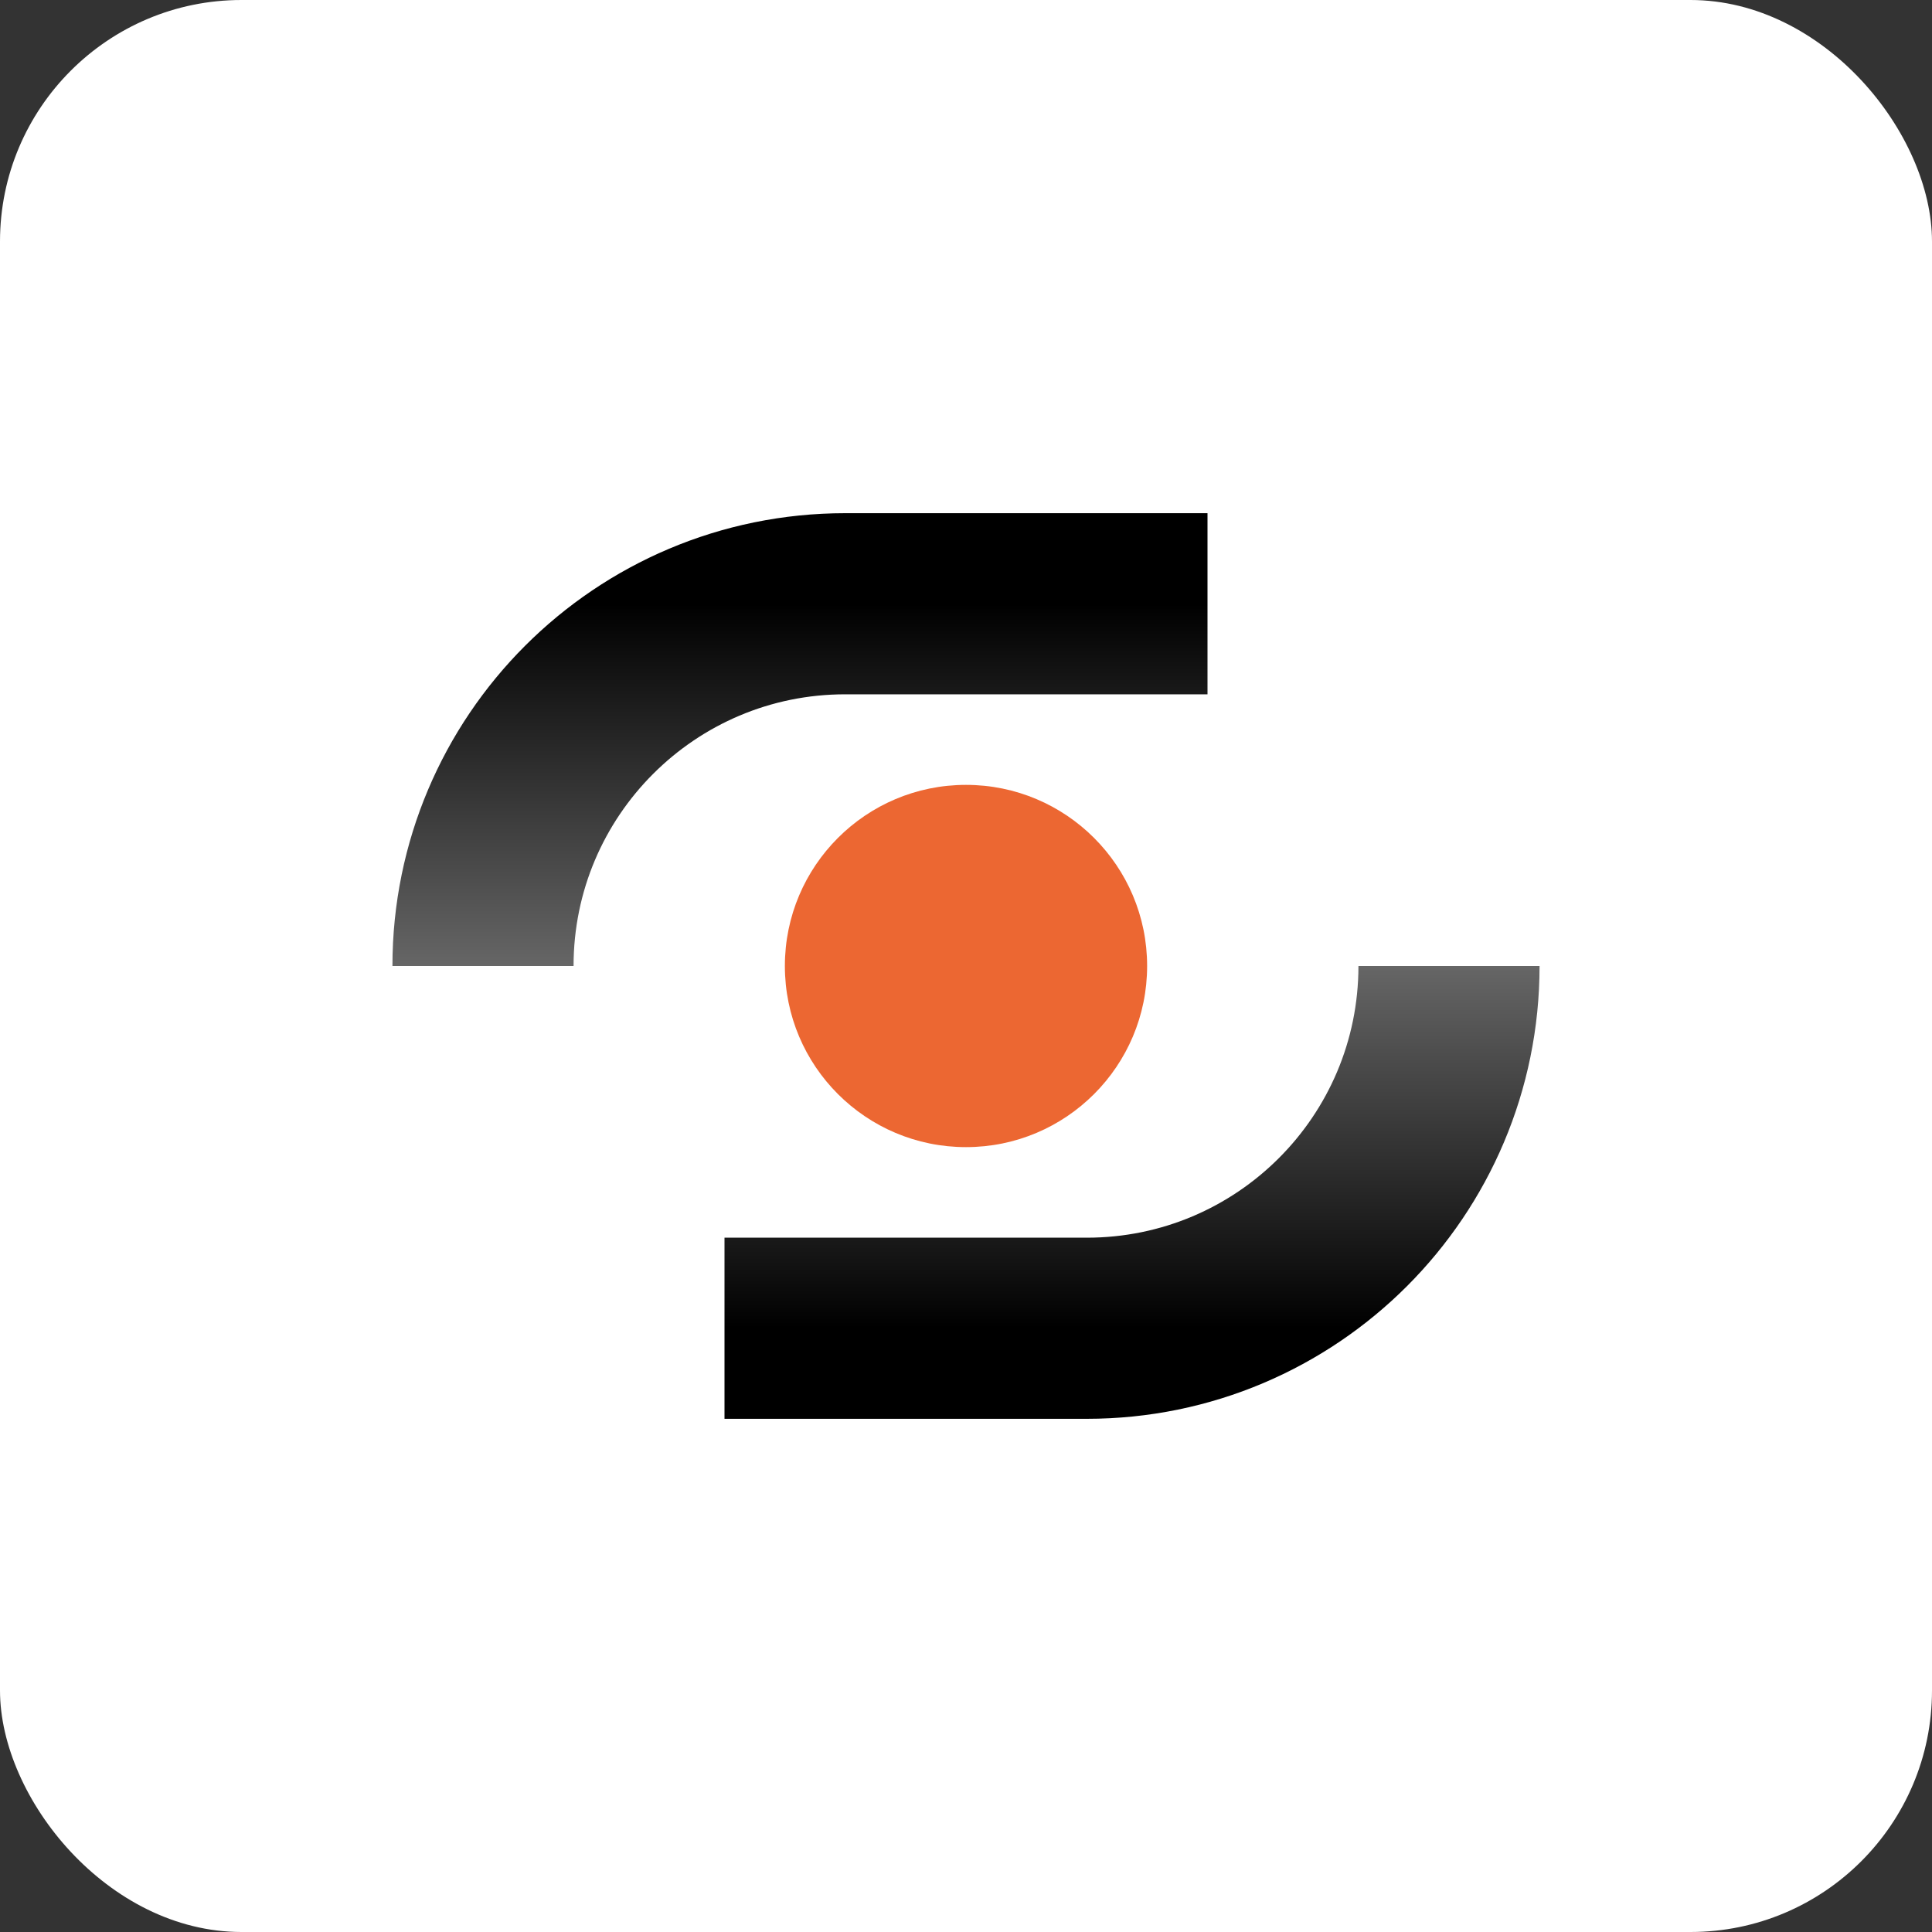
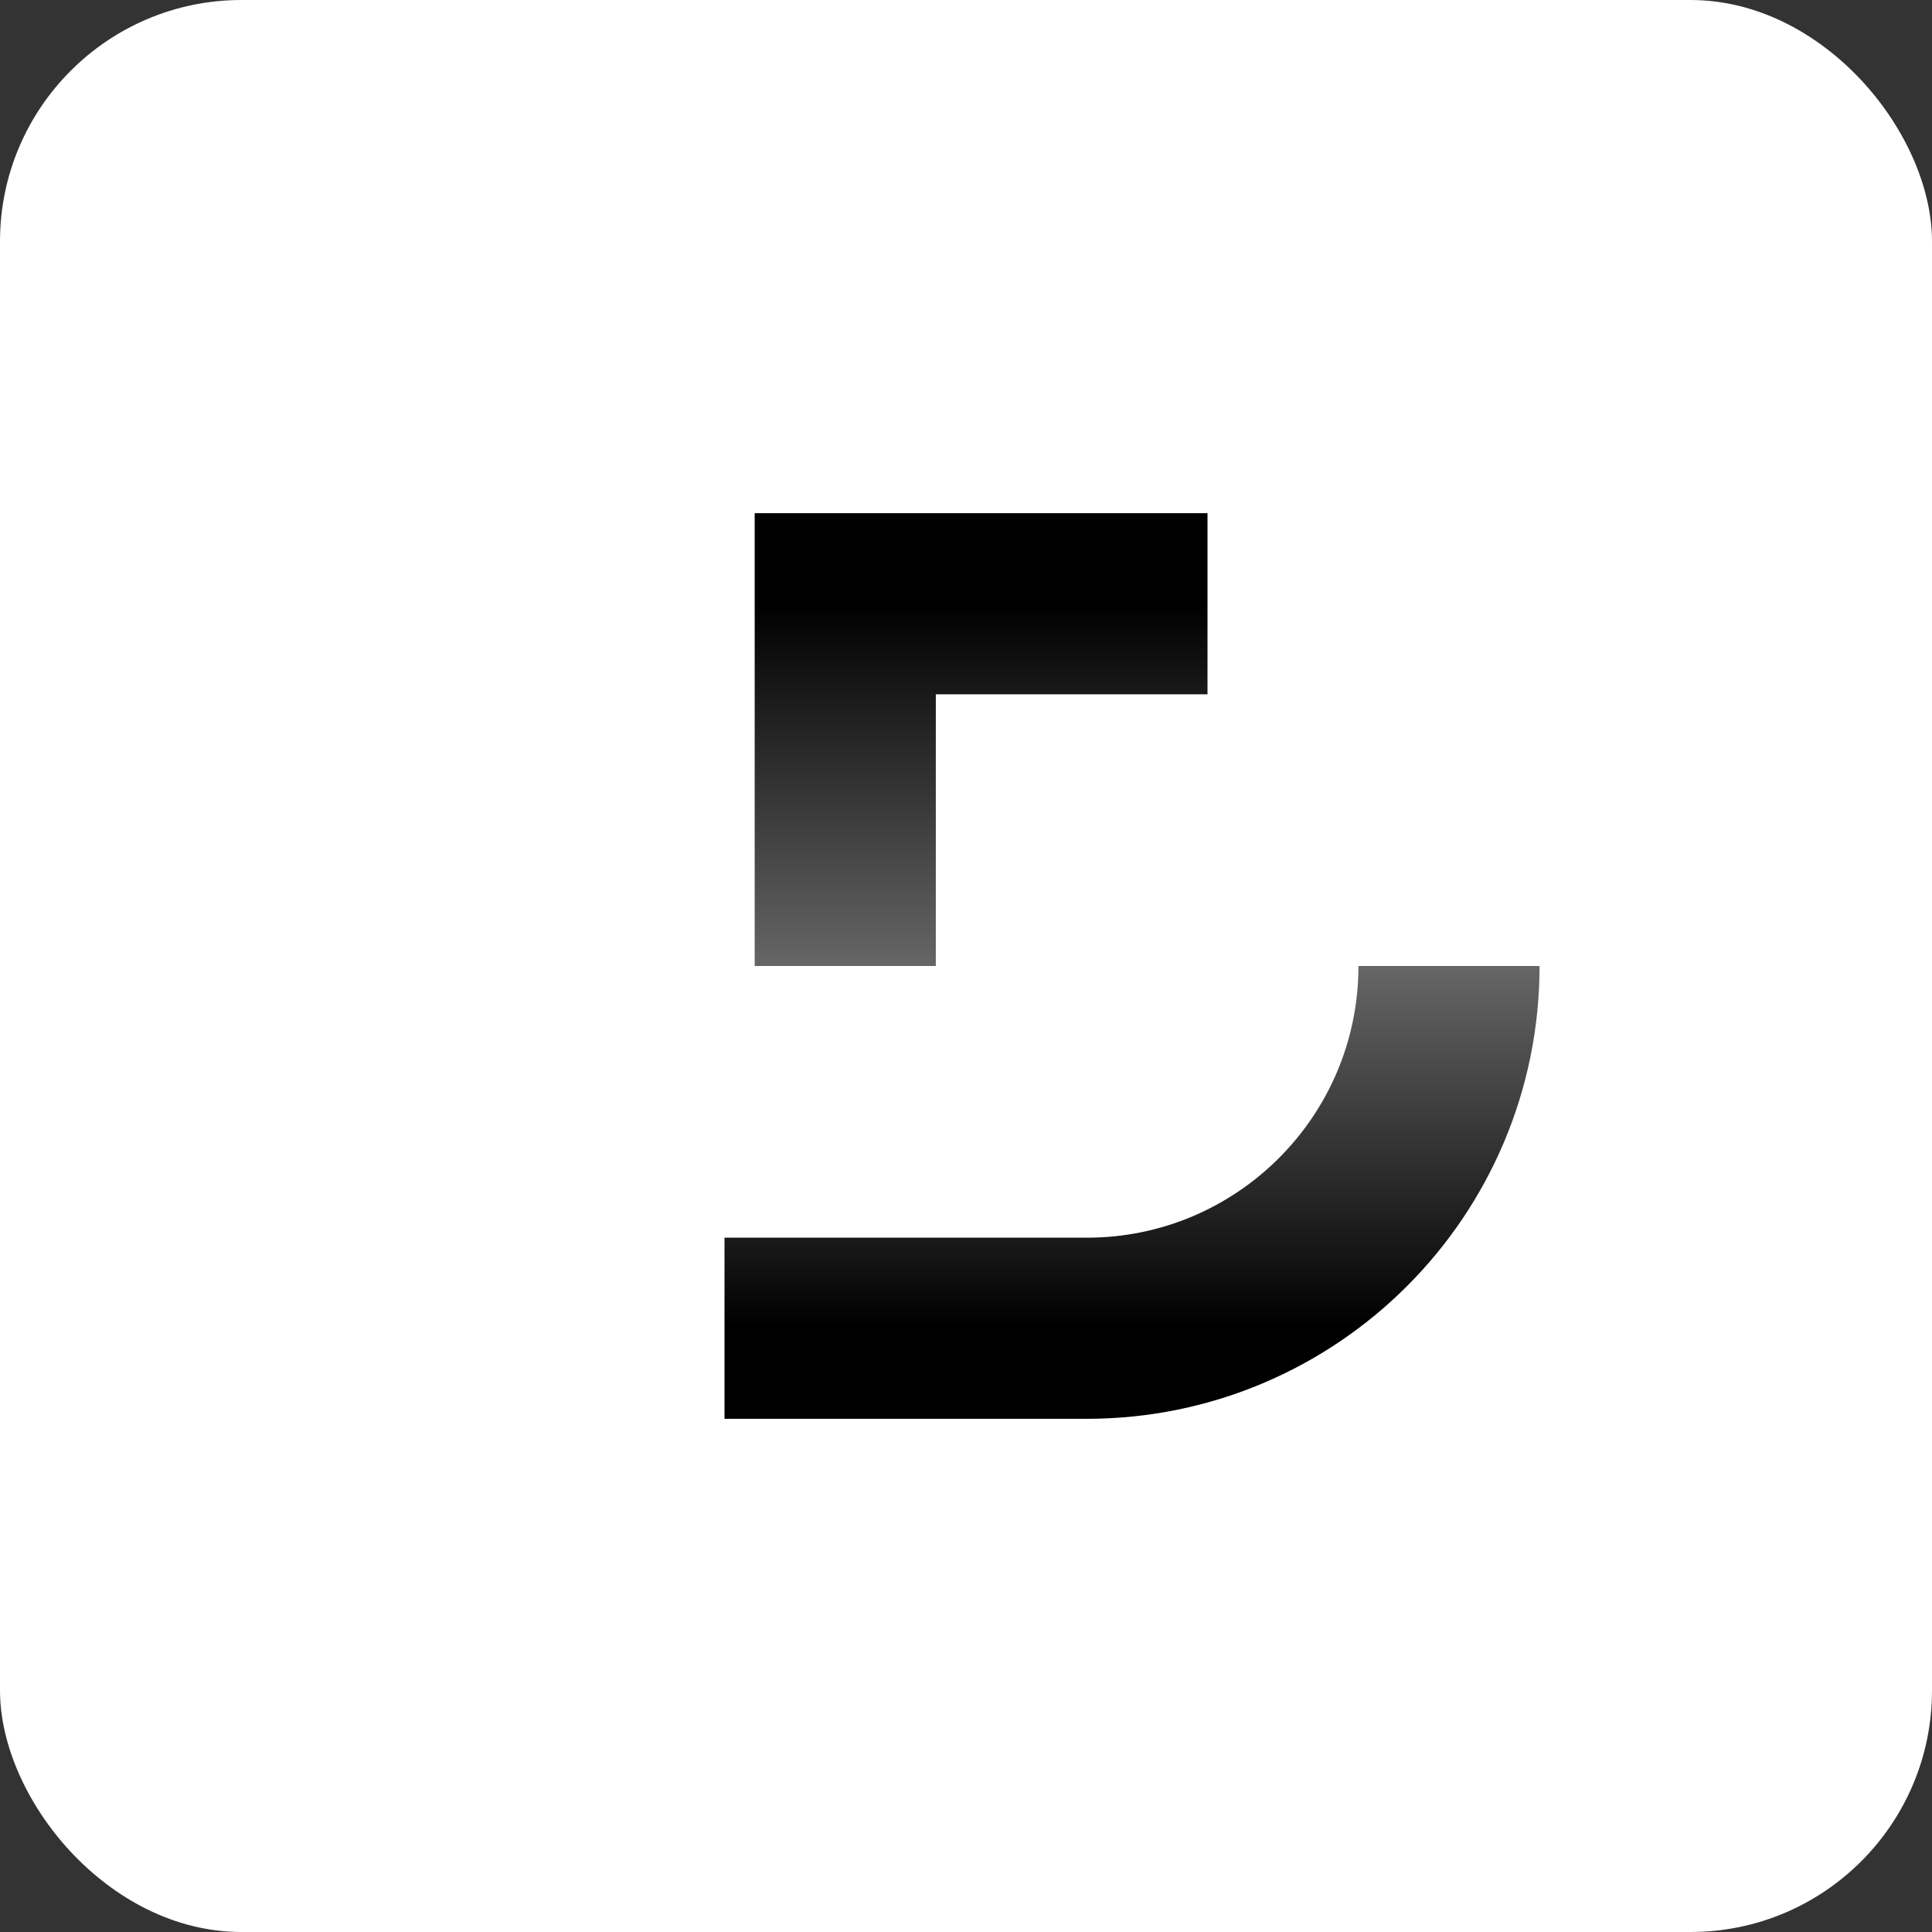
<svg xmlns="http://www.w3.org/2000/svg" width="32" height="32" viewBox="0 0 32 32" fill="none">
  <rect x="0" y="0" width="32" height="32" fill="#333333" stroke="none" />
  <rect width="32" height="32" rx="4" fill="white" />
-   <path d="M20 10H14C10.686 10 8 12.686 8 16V16" stroke="url(#paint0_linear_2824_3646)" stroke-width="3" />
+   <path d="M20 10H14V16" stroke="url(#paint0_linear_2824_3646)" stroke-width="3" />
  <path d="M12 22H18C21.314 22 24 19.314 24 16V16" stroke="url(#paint1_linear_2824_3646)" stroke-width="3" />
-   <circle cx="16" cy="16" r="3" fill="#EC6732" />
  <defs>
    <linearGradient id="paint0_linear_2824_3646" x1="14" y1="10" x2="14" y2="16" gradientUnits="userSpaceOnUse">
      <stop />
      <stop offset="1" stop-color="#666666" />
    </linearGradient>
    <linearGradient id="paint1_linear_2824_3646" x1="18" y1="22" x2="18" y2="16" gradientUnits="userSpaceOnUse">
      <stop />
      <stop offset="1" stop-color="#666666" />
    </linearGradient>
  </defs>
</svg>